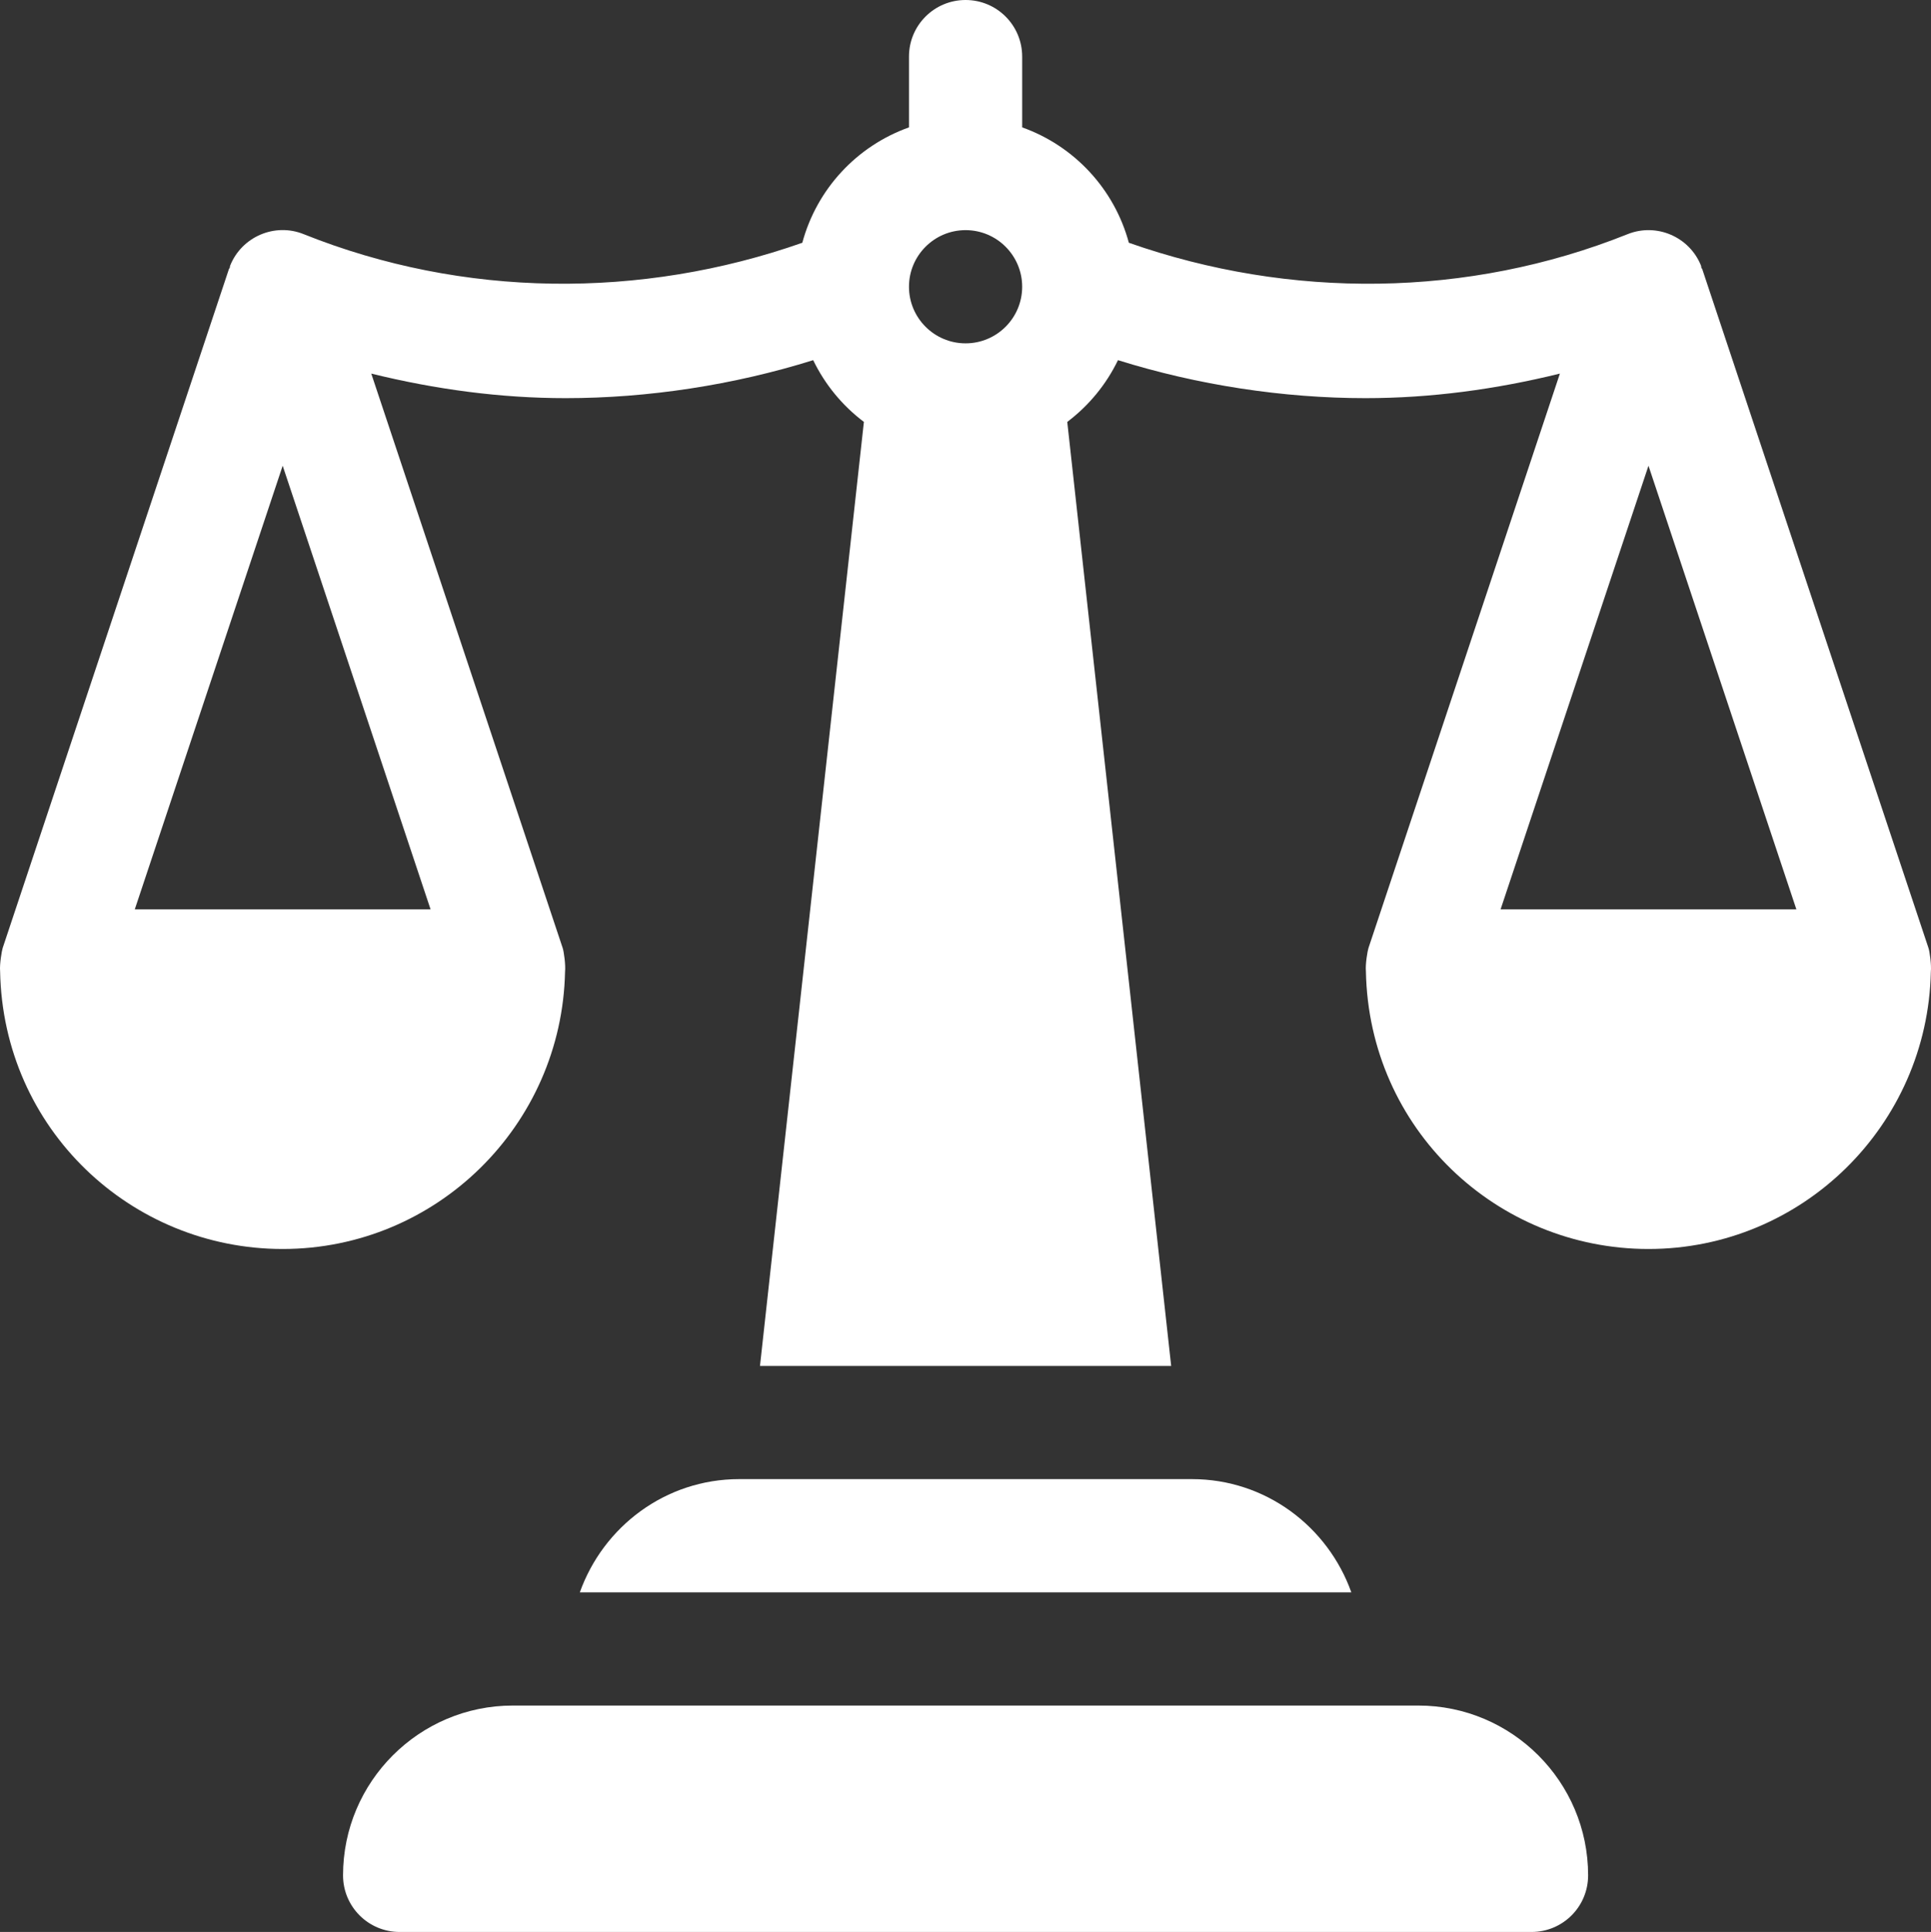
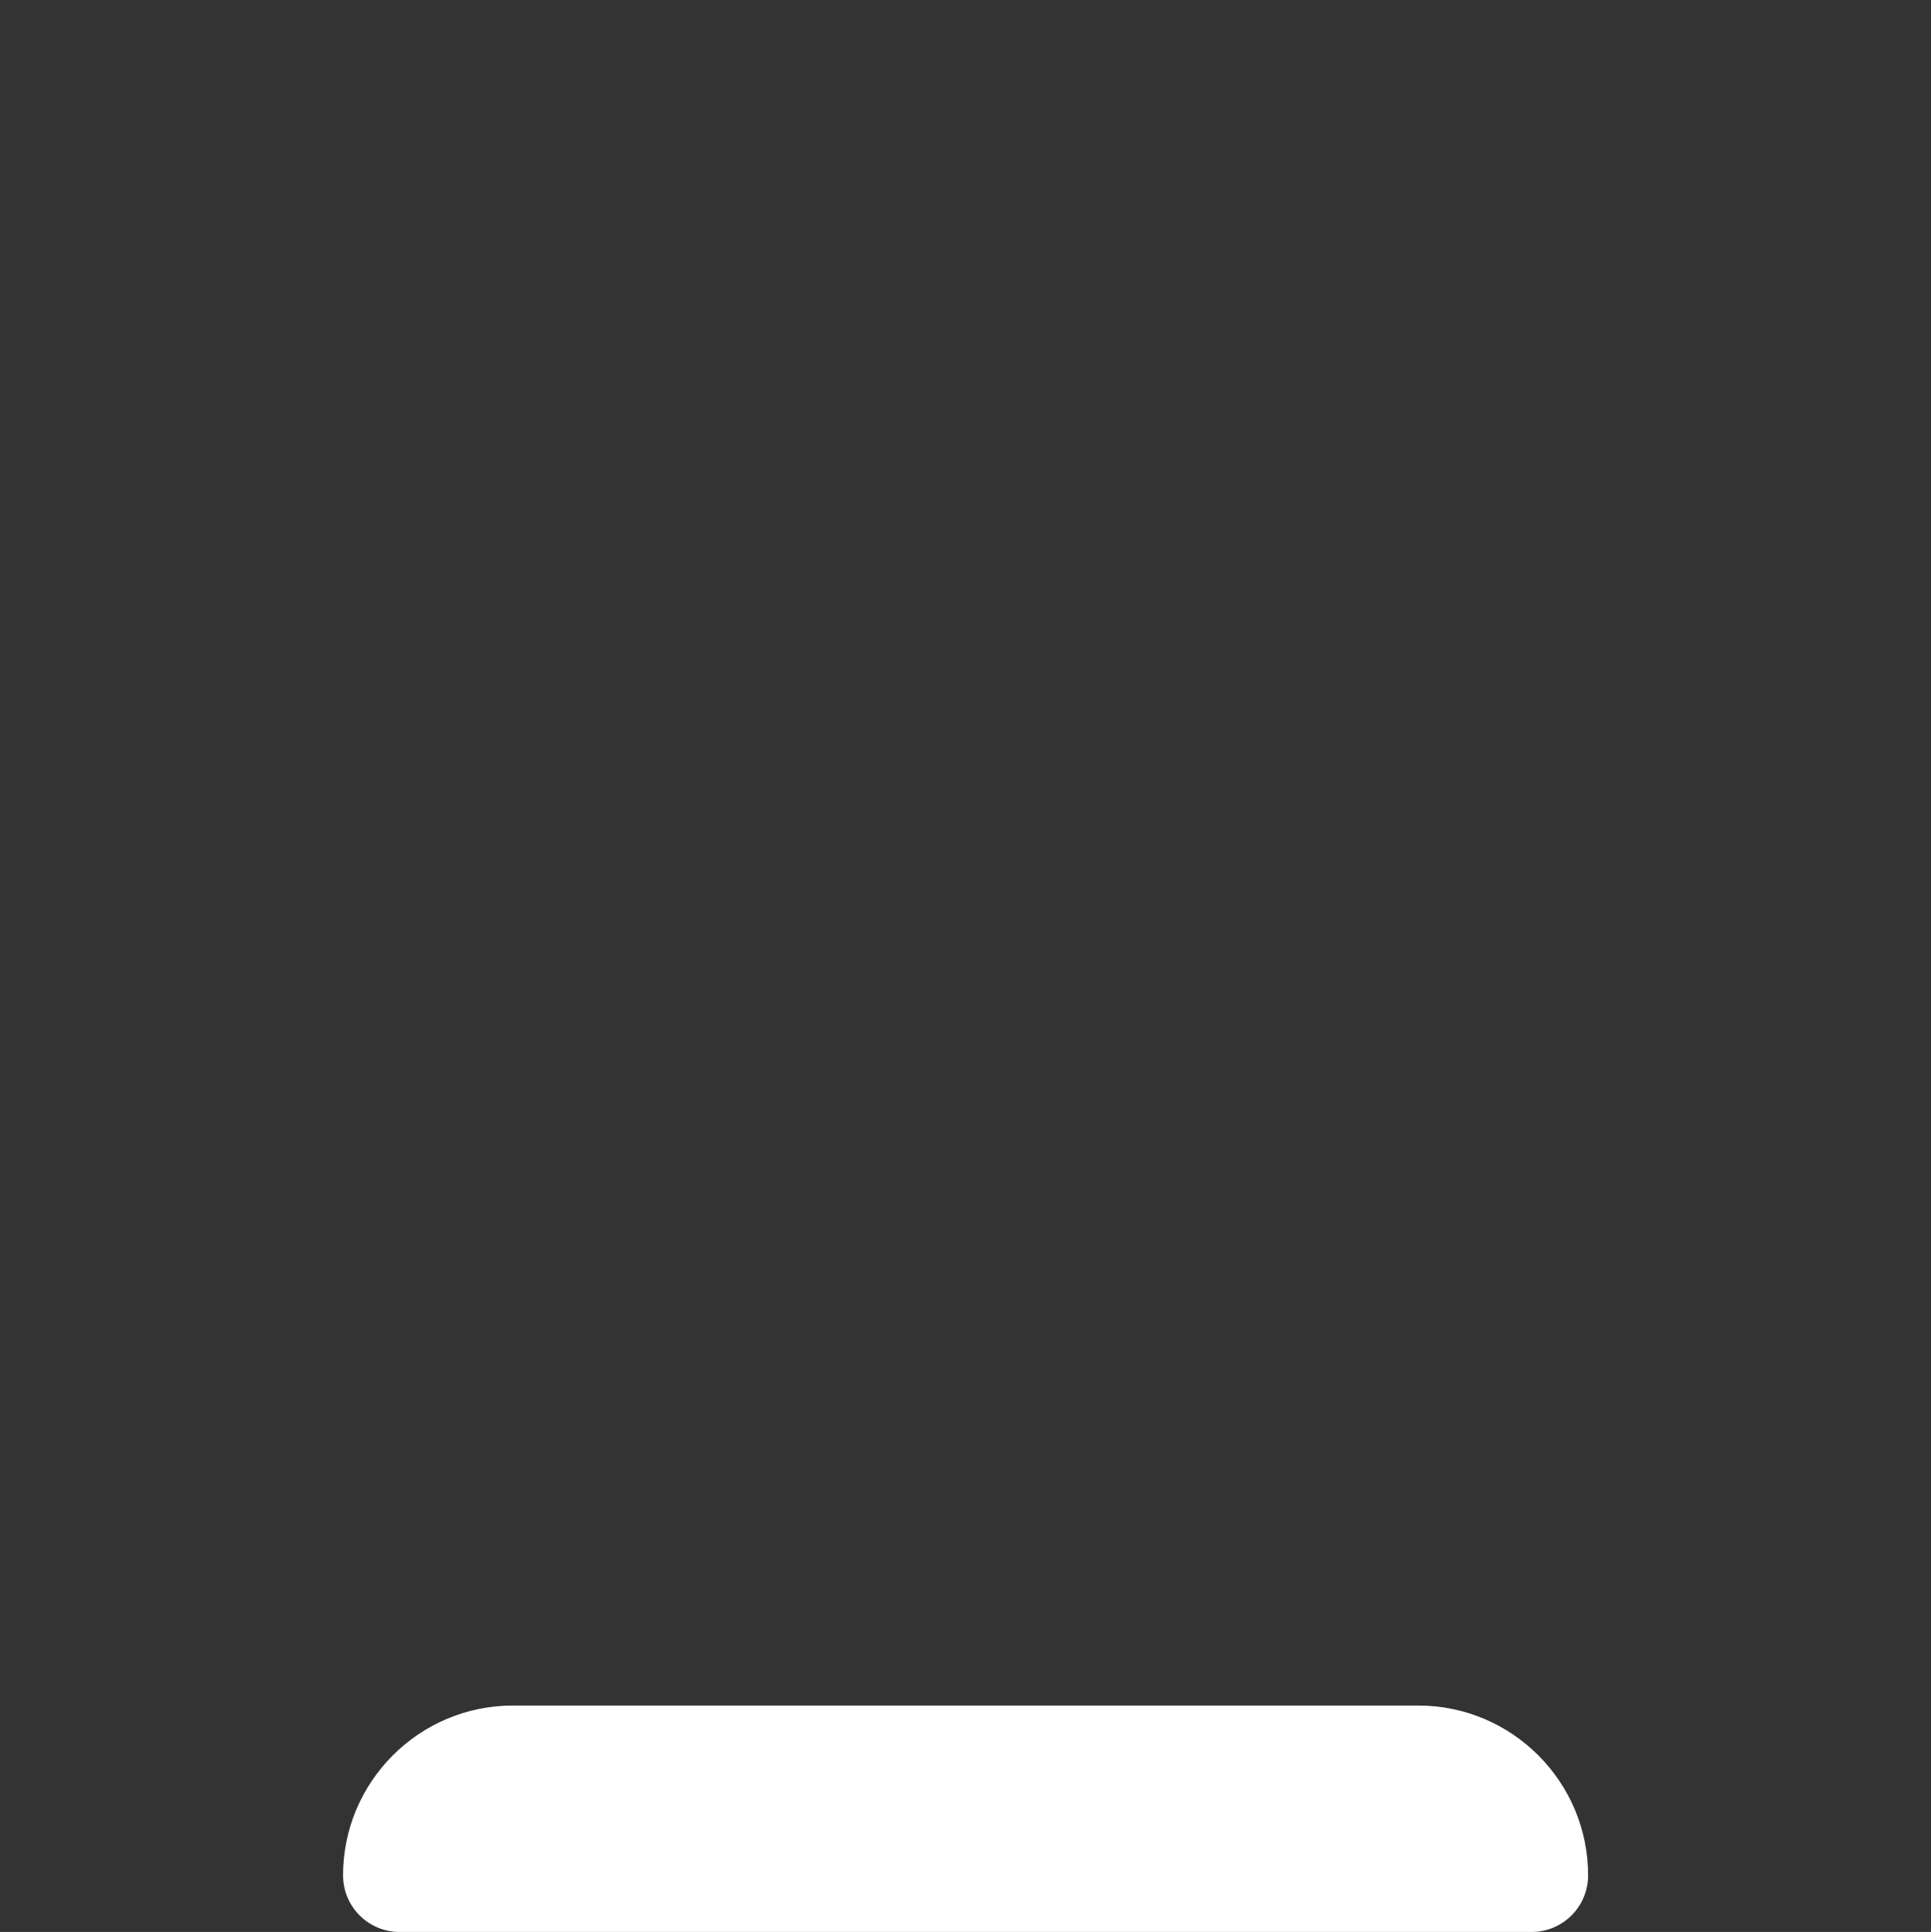
<svg xmlns="http://www.w3.org/2000/svg" style="isolation:isolate" viewBox="779.35 1110.678 36.403 36.417" width="36.403" height="36.417">
  <rect x="779.35" y="1110.678" width="36.403" height="36.417" fill="#333333" stroke="none" />
  <g id="scale">
    <g id="Group">
      <g id="Group">
        <path d=" M 806.088 1142.827 L 789.018 1142.827 C 787.253 1142.827 785.817 1144.263 785.817 1146.028 C 785.817 1146.618 786.294 1147.095 786.884 1147.095 L 808.222 1147.095 C 808.812 1147.095 809.289 1146.618 809.289 1146.028 C 809.289 1144.263 807.853 1142.827 806.088 1142.827 Z " fill="rgb(255,255,255)" />
      </g>
    </g>
    <g id="Group">
      <g id="Group">
-         <path d=" M 815.706 1128.549 L 811.439 1115.746 C 811.436 1115.739 811.428 1115.737 811.425 1115.73 C 811.42 1115.716 811.423 1115.701 811.418 1115.687 C 811.199 1115.139 810.575 1114.873 810.031 1115.093 C 807.024 1116.296 803.67 1116.322 800.631 1115.254 C 800.357 1114.239 799.601 1113.429 798.62 1113.079 L 798.62 1111.745 C 798.62 1111.155 798.143 1110.678 797.553 1110.678 C 796.963 1110.678 796.486 1111.155 796.486 1111.745 L 796.486 1113.079 C 795.504 1113.429 794.749 1114.239 794.475 1115.254 C 791.436 1116.322 788.082 1116.296 785.075 1115.092 C 784.532 1114.872 783.907 1115.138 783.688 1115.687 C 783.683 1115.701 783.685 1115.716 783.68 1115.73 C 783.678 1115.737 783.67 1115.739 783.667 1115.746 L 779.4 1128.549 C 779.385 1128.594 779.34 1128.851 779.352 1128.986 C 779.408 1131.963 781.824 1134.221 784.679 1134.221 C 787.582 1134.221 789.941 1131.887 790.002 1128.998 C 790.016 1128.868 789.98 1128.614 789.958 1128.549 L 786.349 1117.72 C 787.555 1118.017 788.783 1118.183 790.013 1118.183 C 791.562 1118.183 793.179 1117.937 794.68 1117.467 C 794.903 1117.928 795.231 1118.325 795.636 1118.631 L 793.677 1136.426 L 801.429 1136.426 L 799.47 1118.631 C 799.875 1118.325 800.203 1117.928 800.426 1117.467 C 801.927 1117.937 803.544 1118.183 805.092 1118.183 C 806.323 1118.183 807.55 1118.017 808.757 1117.72 L 805.148 1128.549 C 805.132 1128.594 805.087 1128.851 805.1 1128.986 C 805.155 1131.963 807.572 1134.221 810.427 1134.221 C 813.33 1134.221 815.689 1131.887 815.75 1128.998 C 815.764 1128.868 815.728 1128.614 815.706 1128.549 Z  M 787.467 1127.819 L 781.891 1127.819 L 784.679 1119.457 L 787.467 1127.819 Z  M 797.553 1117.15 C 796.964 1117.15 796.486 1116.672 796.486 1116.083 C 796.486 1115.495 796.964 1115.016 797.553 1115.016 C 798.142 1115.016 798.62 1115.495 798.62 1116.083 C 798.62 1116.672 798.142 1117.15 797.553 1117.15 Z  M 807.639 1127.819 L 810.427 1119.457 L 813.215 1127.819 L 807.639 1127.819 Z " fill="rgb(255,255,255)" />
-       </g>
+         </g>
    </g>
    <g id="Group">
      <g id="Group">
-         <path d=" M 801.821 1138.559 L 793.285 1138.559 C 791.896 1138.559 790.723 1139.454 790.281 1140.693 L 804.825 1140.693 C 804.383 1139.454 803.21 1138.559 801.821 1138.559 Z " fill="rgb(255,255,255)" />
-       </g>
+         </g>
    </g>
  </g>
</svg>